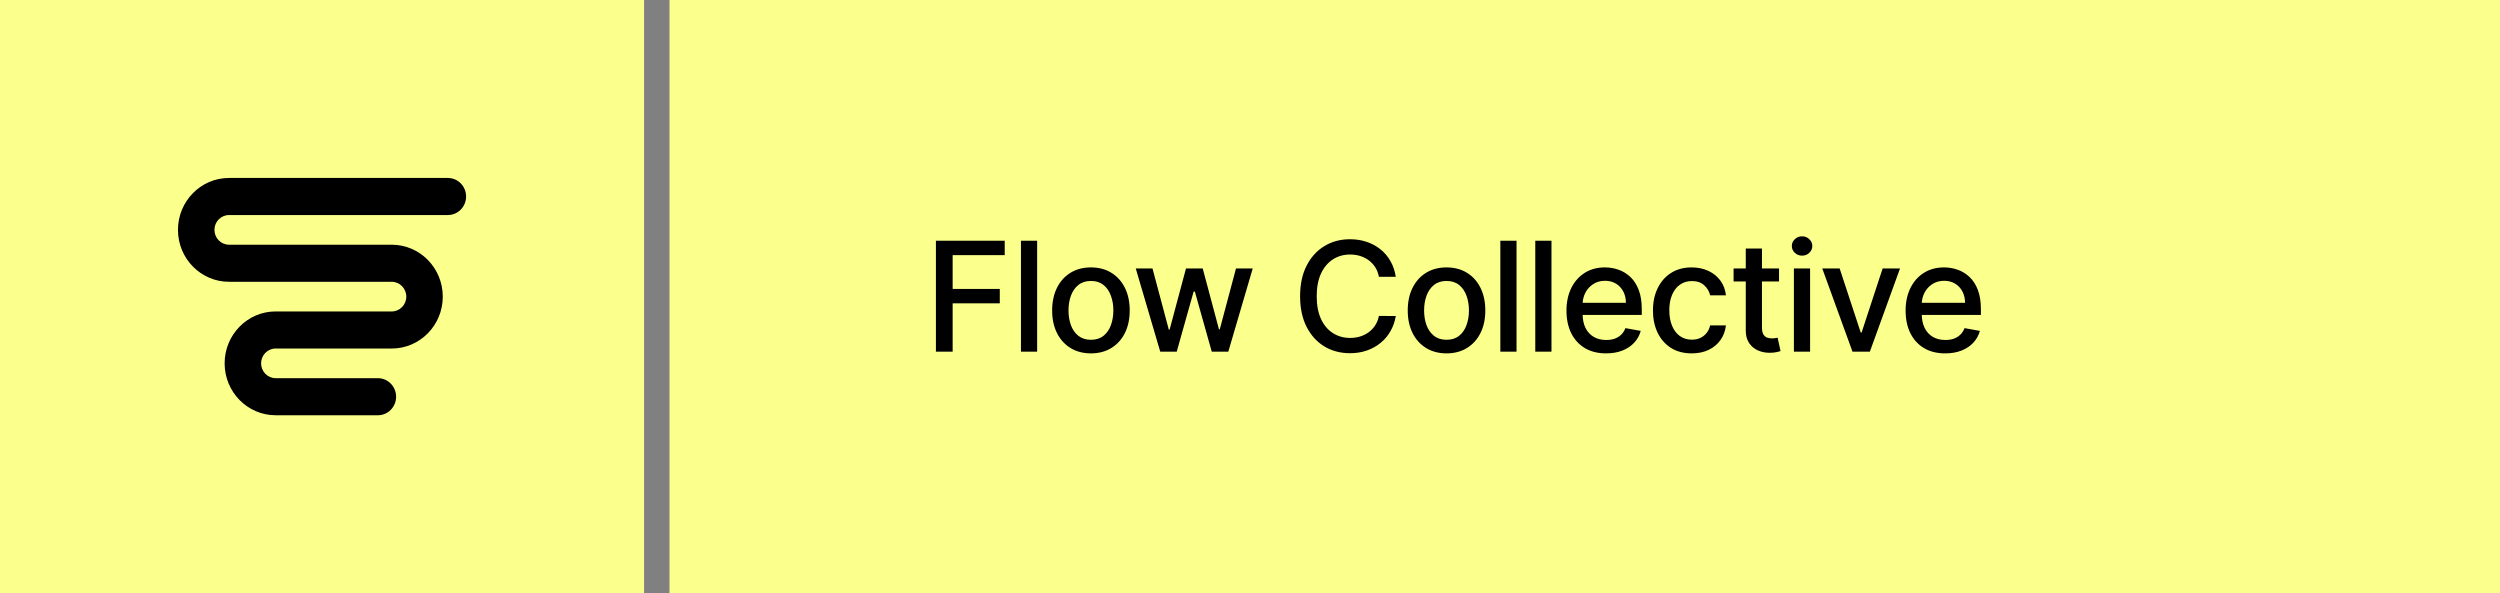
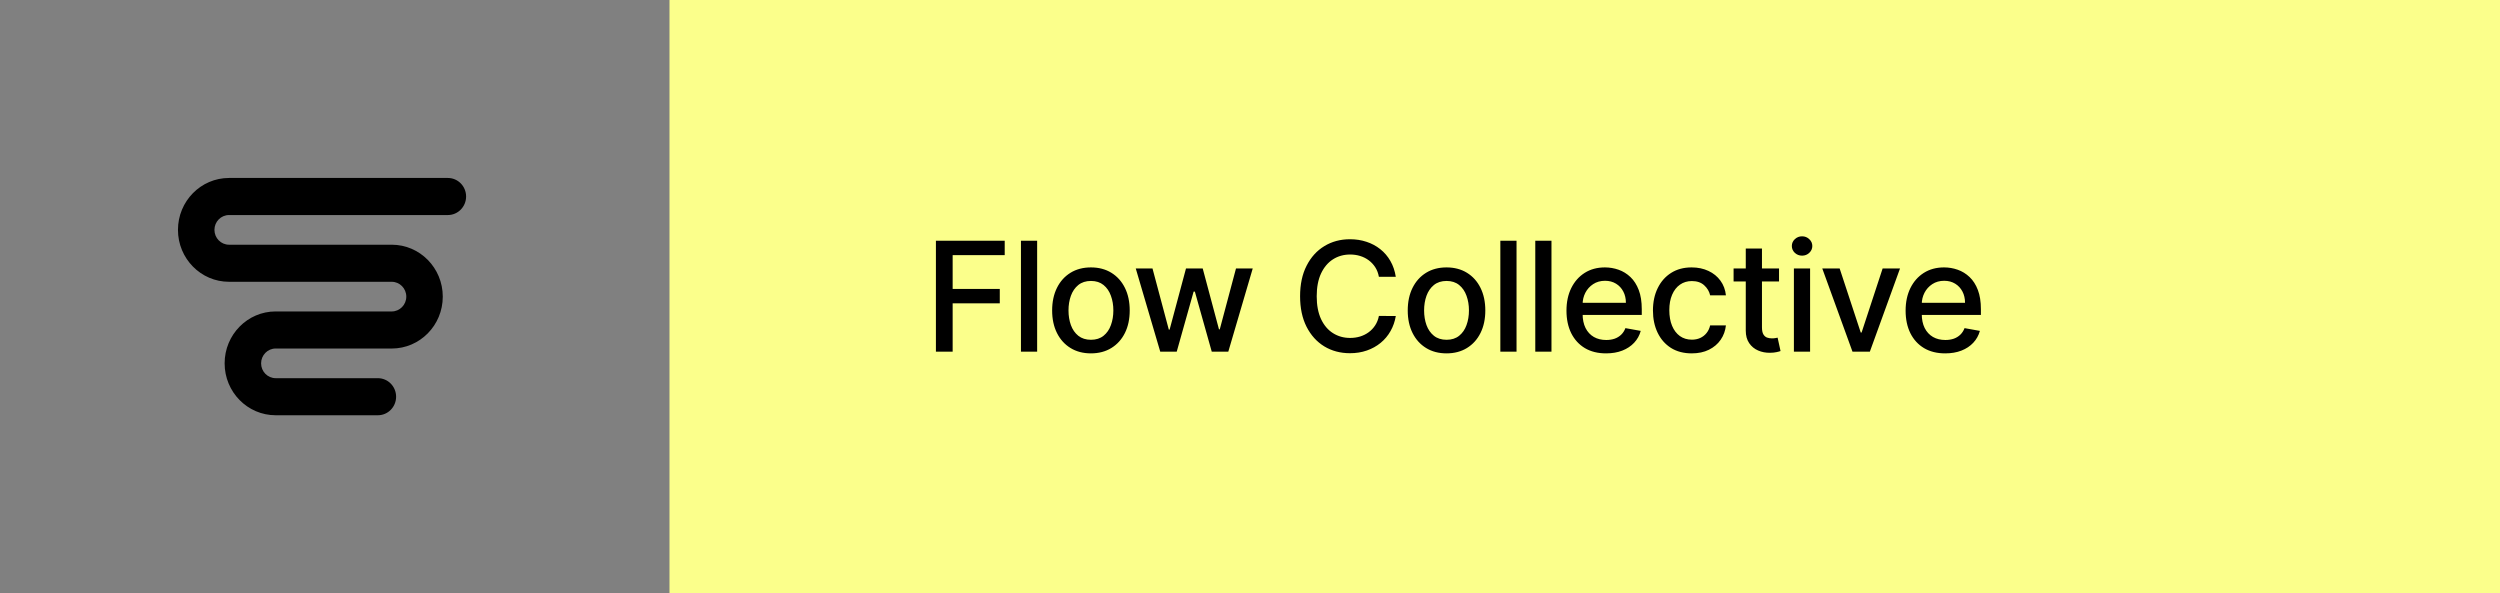
<svg xmlns="http://www.w3.org/2000/svg" width="295" height="70" viewBox="0 0 295 70" fill="none">
  <rect x="0" y="0" width="295" height="70" fill="#808080" stroke="none" />
-   <rect width="76" height="70" fill="#FBFF8B" />
  <path d="M26.506 42.875C26.506 39.492 29.204 36.749 32.532 36.749L46.221 36.752C47.172 36.752 47.943 35.968 47.943 35.002C47.943 34.035 47.172 33.251 46.221 33.251H27.026C23.698 33.251 21 30.508 21 27.125C21 23.742 23.698 21 27.026 21H52.848C54.037 21 55 21.979 55 23.187C55 24.395 54.037 25.375 52.848 25.375H27.026C26.075 25.375 25.304 26.159 25.304 27.125C25.304 28.092 26.075 28.876 27.026 28.876H46.221C49.549 28.876 52.247 31.619 52.247 35.002C52.247 38.385 49.549 41.127 46.221 41.127L32.532 41.124C31.581 41.124 30.81 41.908 30.81 42.875C30.81 43.841 31.581 44.625 32.532 44.625H44.589C45.778 44.625 46.741 45.605 46.741 46.813C46.741 48.021 45.778 49 44.589 49H32.532C29.204 49 26.506 46.258 26.506 42.875Z" fill="black" />
  <rect width="216" height="70" transform="translate(79)" fill="#FBFF8B" />
  <path d="M110.438 41.5V28.409H118.556V30.109H112.413V34.098H117.974V35.792H112.413V41.5H110.438ZM122.383 28.409V41.5H120.472V28.409H122.383ZM128.73 41.698C127.809 41.698 127.006 41.487 126.32 41.065C125.634 40.644 125.101 40.053 124.722 39.295C124.343 38.536 124.153 37.65 124.153 36.636C124.153 35.617 124.343 34.727 124.722 33.964C125.101 33.201 125.634 32.609 126.32 32.187C127.006 31.765 127.809 31.554 128.73 31.554C129.65 31.554 130.453 31.765 131.14 32.187C131.826 32.609 132.358 33.201 132.738 33.964C133.117 34.727 133.306 35.617 133.306 36.636C133.306 37.65 133.117 38.536 132.738 39.295C132.358 40.053 131.826 40.644 131.14 41.065C130.453 41.487 129.65 41.698 128.73 41.698ZM128.736 40.094C129.333 40.094 129.827 39.936 130.219 39.621C130.611 39.305 130.901 38.886 131.088 38.361C131.28 37.837 131.376 37.26 131.376 36.629C131.376 36.003 131.28 35.428 131.088 34.903C130.901 34.375 130.611 33.951 130.219 33.631C129.827 33.312 129.333 33.152 128.736 33.152C128.135 33.152 127.637 33.312 127.24 33.631C126.848 33.951 126.556 34.375 126.365 34.903C126.177 35.428 126.083 36.003 126.083 36.629C126.083 37.26 126.177 37.837 126.365 38.361C126.556 38.886 126.848 39.305 127.24 39.621C127.637 39.936 128.135 40.094 128.736 40.094ZM136.91 41.5L134.02 31.682H135.995L137.919 38.892H138.015L139.946 31.682H141.921L143.839 38.86H143.934L145.846 31.682H147.821L144.938 41.5H142.988L140.994 34.411H140.847L138.853 41.5H136.91ZM164.704 32.666H162.71C162.633 32.24 162.491 31.865 162.282 31.541C162.073 31.217 161.817 30.942 161.515 30.717C161.212 30.491 160.873 30.32 160.498 30.205C160.128 30.09 159.734 30.033 159.316 30.033C158.562 30.033 157.886 30.222 157.29 30.602C156.697 30.981 156.229 31.537 155.883 32.27C155.543 33.003 155.372 33.898 155.372 34.955C155.372 36.02 155.543 36.919 155.883 37.652C156.229 38.385 156.699 38.939 157.296 39.314C157.893 39.689 158.564 39.876 159.31 39.876C159.723 39.876 160.115 39.821 160.486 39.71C160.861 39.595 161.199 39.427 161.502 39.205C161.805 38.984 162.06 38.713 162.269 38.394C162.482 38.07 162.629 37.699 162.71 37.281L164.704 37.288C164.598 37.931 164.391 38.523 164.084 39.065C163.782 39.602 163.392 40.066 162.915 40.458C162.442 40.846 161.9 41.146 161.291 41.359C160.682 41.572 160.017 41.679 159.297 41.679C158.163 41.679 157.153 41.41 156.267 40.874C155.381 40.332 154.682 39.559 154.17 38.553C153.663 37.548 153.41 36.348 153.41 34.955C153.41 33.557 153.665 32.357 154.177 31.356C154.688 30.35 155.387 29.579 156.273 29.042C157.16 28.501 158.168 28.23 159.297 28.23C159.991 28.23 160.639 28.33 161.24 28.53C161.845 28.727 162.388 29.016 162.87 29.4C163.351 29.779 163.75 30.244 164.065 30.793C164.381 31.339 164.594 31.963 164.704 32.666ZM170.69 41.698C169.77 41.698 168.966 41.487 168.28 41.065C167.594 40.644 167.062 40.053 166.682 39.295C166.303 38.536 166.113 37.65 166.113 36.636C166.113 35.617 166.303 34.727 166.682 33.964C167.062 33.201 167.594 32.609 168.28 32.187C168.966 31.765 169.77 31.554 170.69 31.554C171.611 31.554 172.414 31.765 173.1 32.187C173.786 32.609 174.319 33.201 174.698 33.964C175.077 34.727 175.267 35.617 175.267 36.636C175.267 37.65 175.077 38.536 174.698 39.295C174.319 40.053 173.786 40.644 173.1 41.065C172.414 41.487 171.611 41.698 170.69 41.698ZM170.697 40.094C171.293 40.094 171.787 39.936 172.179 39.621C172.572 39.305 172.861 38.886 173.049 38.361C173.241 37.837 173.336 37.26 173.336 36.629C173.336 36.003 173.241 35.428 173.049 34.903C172.861 34.375 172.572 33.951 172.179 33.631C171.787 33.312 171.293 33.152 170.697 33.152C170.096 33.152 169.597 33.312 169.201 33.631C168.809 33.951 168.517 34.375 168.325 34.903C168.138 35.428 168.044 36.003 168.044 36.629C168.044 37.26 168.138 37.837 168.325 38.361C168.517 38.886 168.809 39.305 169.201 39.621C169.597 39.936 170.096 40.094 170.697 40.094ZM178.951 28.409V41.5H177.04V28.409H178.951ZM183.074 28.409V41.5H181.163V28.409H183.074ZM189.517 41.698C188.549 41.698 187.716 41.492 187.017 41.078C186.323 40.66 185.786 40.075 185.406 39.32C185.031 38.562 184.844 37.673 184.844 36.655C184.844 35.649 185.031 34.763 185.406 33.996C185.786 33.229 186.314 32.63 186.992 32.2C187.674 31.769 188.47 31.554 189.382 31.554C189.936 31.554 190.473 31.646 190.993 31.829C191.513 32.012 191.98 32.3 192.393 32.692C192.806 33.084 193.132 33.593 193.371 34.219C193.61 34.842 193.729 35.598 193.729 36.489V37.166H185.924V35.734H191.856C191.856 35.231 191.754 34.786 191.549 34.398C191.345 34.006 191.057 33.697 190.686 33.472C190.32 33.246 189.889 33.133 189.395 33.133C188.858 33.133 188.389 33.265 187.989 33.529C187.593 33.789 187.286 34.13 187.068 34.552C186.855 34.969 186.749 35.423 186.749 35.913V37.032C186.749 37.688 186.864 38.246 187.094 38.707C187.328 39.167 187.654 39.519 188.072 39.761C188.49 40 188.978 40.119 189.536 40.119C189.898 40.119 190.228 40.068 190.527 39.966C190.825 39.859 191.083 39.702 191.3 39.493C191.517 39.284 191.683 39.026 191.799 38.719L193.607 39.045C193.463 39.578 193.203 40.045 192.828 40.445C192.457 40.842 191.99 41.151 191.428 41.372C190.87 41.59 190.232 41.698 189.517 41.698ZM199.625 41.698C198.675 41.698 197.857 41.483 197.171 41.053C196.489 40.618 195.965 40.019 195.598 39.256C195.232 38.494 195.048 37.62 195.048 36.636C195.048 35.639 195.236 34.758 195.611 33.996C195.986 33.229 196.514 32.63 197.196 32.2C197.878 31.769 198.681 31.554 199.606 31.554C200.352 31.554 201.016 31.692 201.6 31.97C202.184 32.242 202.655 32.626 203.013 33.12C203.375 33.614 203.59 34.192 203.659 34.852H201.798C201.696 34.392 201.462 33.996 201.095 33.663C200.733 33.331 200.247 33.165 199.638 33.165C199.105 33.165 198.639 33.305 198.238 33.587C197.842 33.864 197.533 34.26 197.311 34.776C197.09 35.287 196.979 35.892 196.979 36.591C196.979 37.307 197.088 37.925 197.305 38.445C197.522 38.965 197.829 39.367 198.225 39.653C198.626 39.938 199.097 40.081 199.638 40.081C200 40.081 200.328 40.015 200.622 39.883C200.921 39.746 201.17 39.553 201.37 39.301C201.575 39.05 201.717 38.747 201.798 38.394H203.659C203.59 39.028 203.384 39.595 203.038 40.094C202.693 40.592 202.231 40.984 201.651 41.27C201.076 41.555 200.401 41.698 199.625 41.698ZM209.925 31.682V33.216H204.563V31.682H209.925ZM206.001 29.329H207.912V38.617C207.912 38.988 207.967 39.267 208.078 39.455C208.189 39.638 208.332 39.764 208.506 39.832C208.685 39.896 208.879 39.928 209.088 39.928C209.242 39.928 209.376 39.917 209.491 39.896C209.606 39.874 209.695 39.857 209.759 39.844L210.104 41.423C209.994 41.466 209.836 41.508 209.631 41.551C209.427 41.598 209.171 41.624 208.864 41.628C208.362 41.636 207.893 41.547 207.458 41.359C207.023 41.172 206.672 40.882 206.403 40.49C206.135 40.098 206.001 39.606 206.001 39.014V29.329ZM211.68 41.5V31.682H213.591V41.5H211.68ZM212.645 30.167C212.312 30.167 212.027 30.056 211.788 29.834C211.554 29.609 211.437 29.34 211.437 29.029C211.437 28.714 211.554 28.445 211.788 28.224C212.027 27.998 212.312 27.885 212.645 27.885C212.977 27.885 213.261 27.998 213.495 28.224C213.734 28.445 213.853 28.714 213.853 29.029C213.853 29.34 213.734 29.609 213.495 29.834C213.261 30.056 212.977 30.167 212.645 30.167ZM224.201 31.682L220.641 41.5H218.595L215.029 31.682H217.08L219.567 39.237H219.669L222.149 31.682H224.201ZM229.535 41.698C228.568 41.698 227.735 41.492 227.036 41.078C226.341 40.66 225.804 40.075 225.425 39.32C225.05 38.562 224.862 37.673 224.862 36.655C224.862 35.649 225.05 34.763 225.425 33.996C225.804 33.229 226.333 32.63 227.01 32.2C227.692 31.769 228.489 31.554 229.401 31.554C229.955 31.554 230.492 31.646 231.011 31.829C231.531 32.012 231.998 32.3 232.411 32.692C232.825 33.084 233.151 33.593 233.389 34.219C233.628 34.842 233.747 35.598 233.747 36.489V37.166H225.943V35.734H231.874C231.874 35.231 231.772 34.786 231.568 34.398C231.363 34.006 231.075 33.697 230.705 33.472C230.338 33.246 229.908 33.133 229.413 33.133C228.877 33.133 228.408 33.265 228.007 33.529C227.611 33.789 227.304 34.13 227.087 34.552C226.874 34.969 226.767 35.423 226.767 35.913V37.032C226.767 37.688 226.882 38.246 227.112 38.707C227.347 39.167 227.673 39.519 228.09 39.761C228.508 40 228.996 40.119 229.554 40.119C229.916 40.119 230.247 40.068 230.545 39.966C230.843 39.859 231.101 39.702 231.318 39.493C231.536 39.284 231.702 39.026 231.817 38.719L233.626 39.045C233.481 39.578 233.221 40.045 232.846 40.445C232.475 40.842 232.009 41.151 231.446 41.372C230.888 41.59 230.251 41.698 229.535 41.698Z" fill="black" />
</svg>